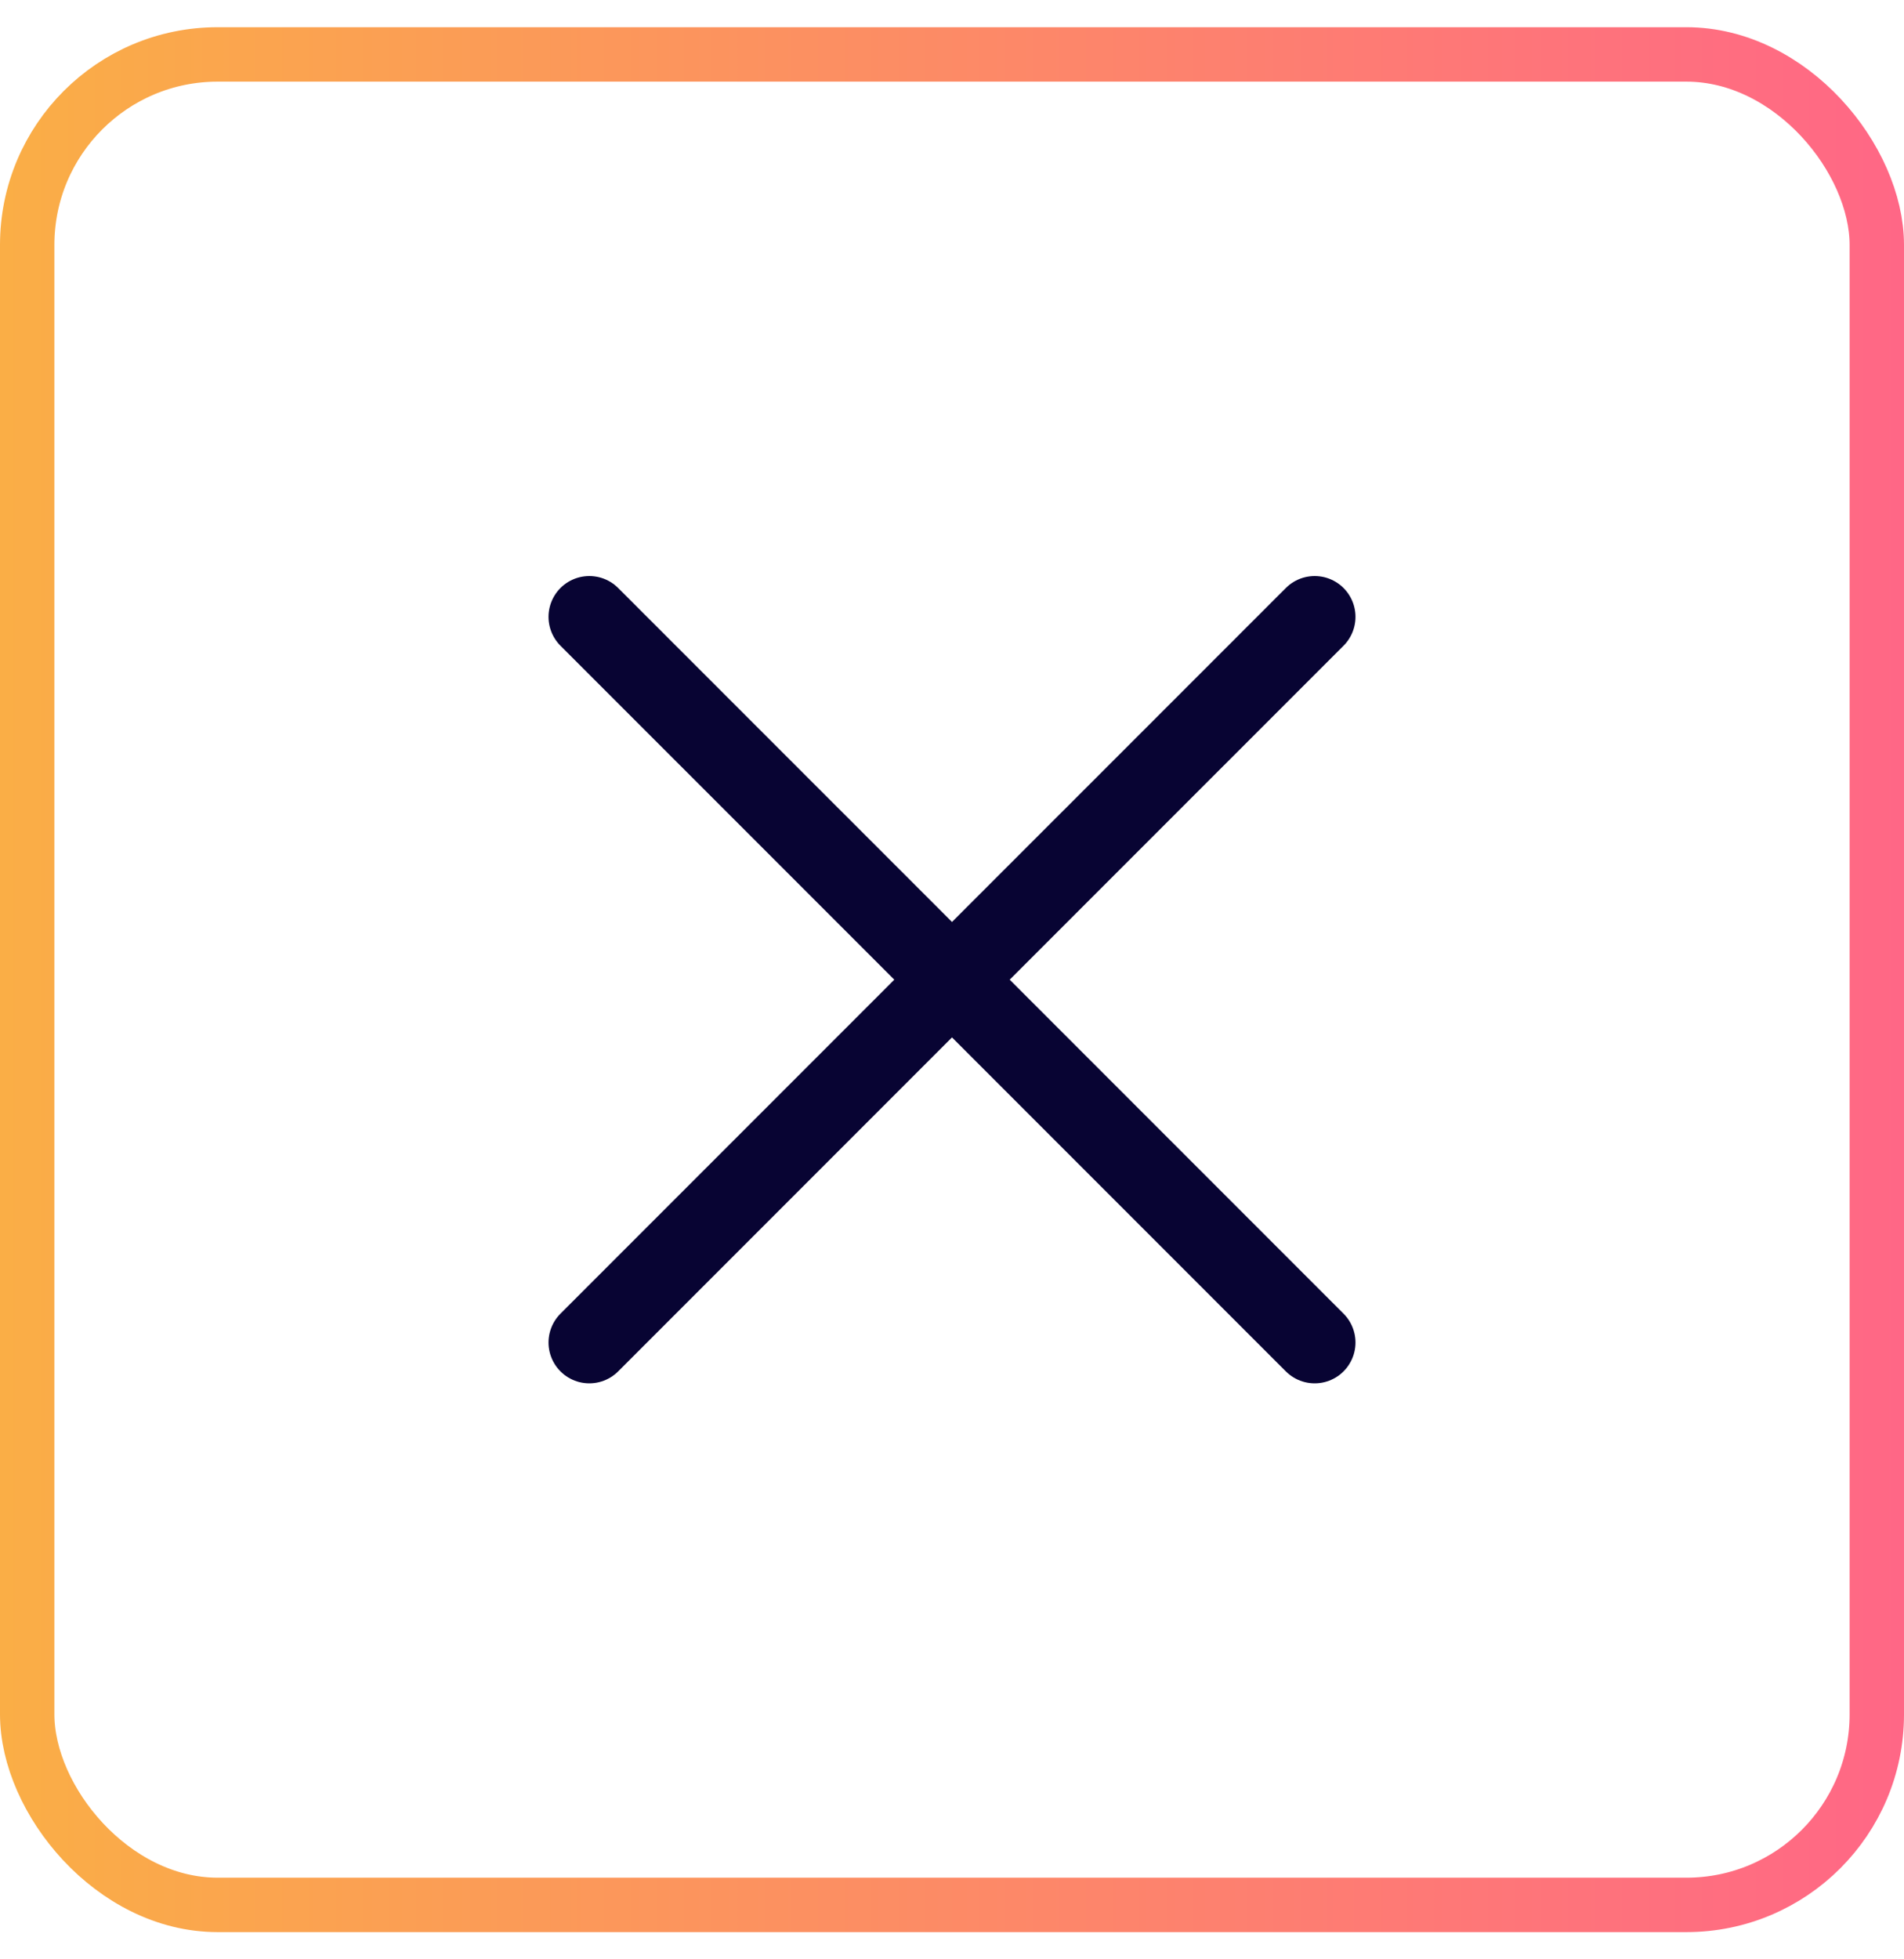
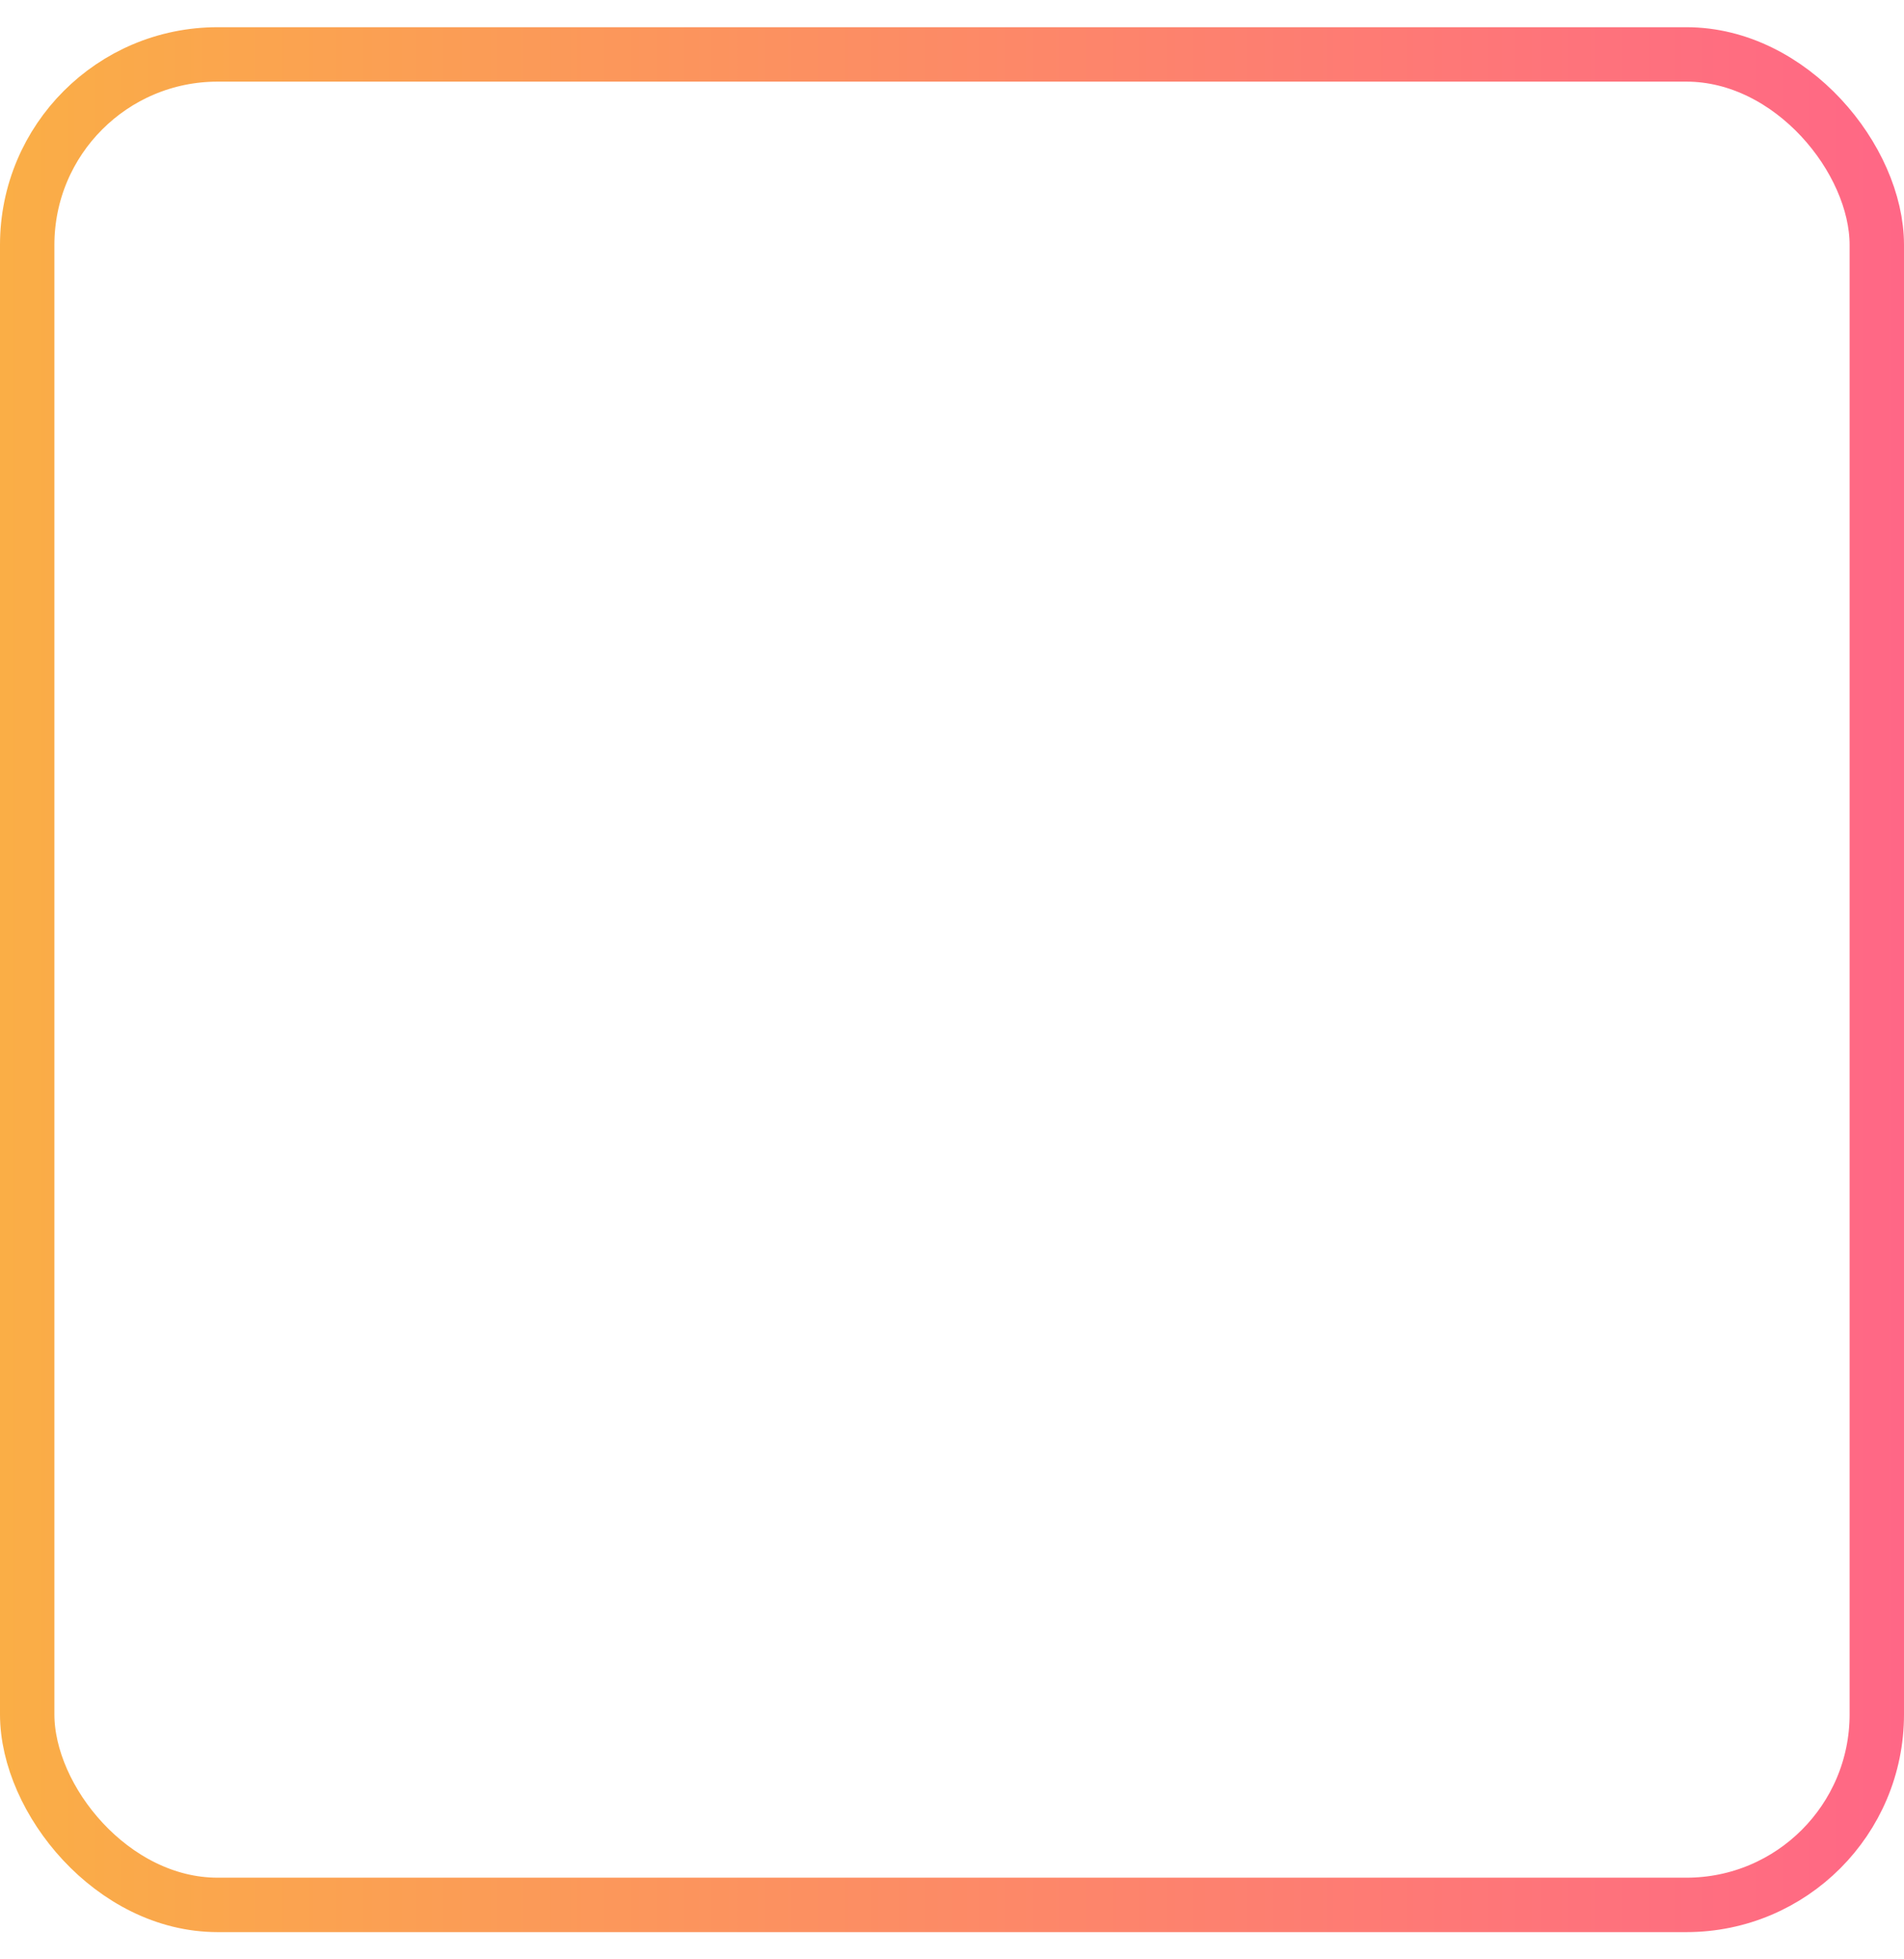
<svg xmlns="http://www.w3.org/2000/svg" width="35" height="36" viewBox="0 0 35 36" fill="none">
  <rect x="0.5" y="1" width="34" height="34" rx="3.5" stroke="url(#paint0_linear_2630_14235)" />
-   <path d="M10.833 11.334L24.167 24.667M10.833 24.667L24.167 11.334" stroke="#080433" stroke-width="1.5" stroke-linecap="round" stroke-linejoin="round" />
  <defs>
    <linearGradient id="paint0_linear_2630_14235" x1="1.21112e-07" y1="18" x2="35" y2="18" gradientUnits="userSpaceOnUse">
      <stop stop-color="#FAAE46" />
      <stop offset="1" stop-color="#FF6786" />
    </linearGradient>
  </defs>
</svg>